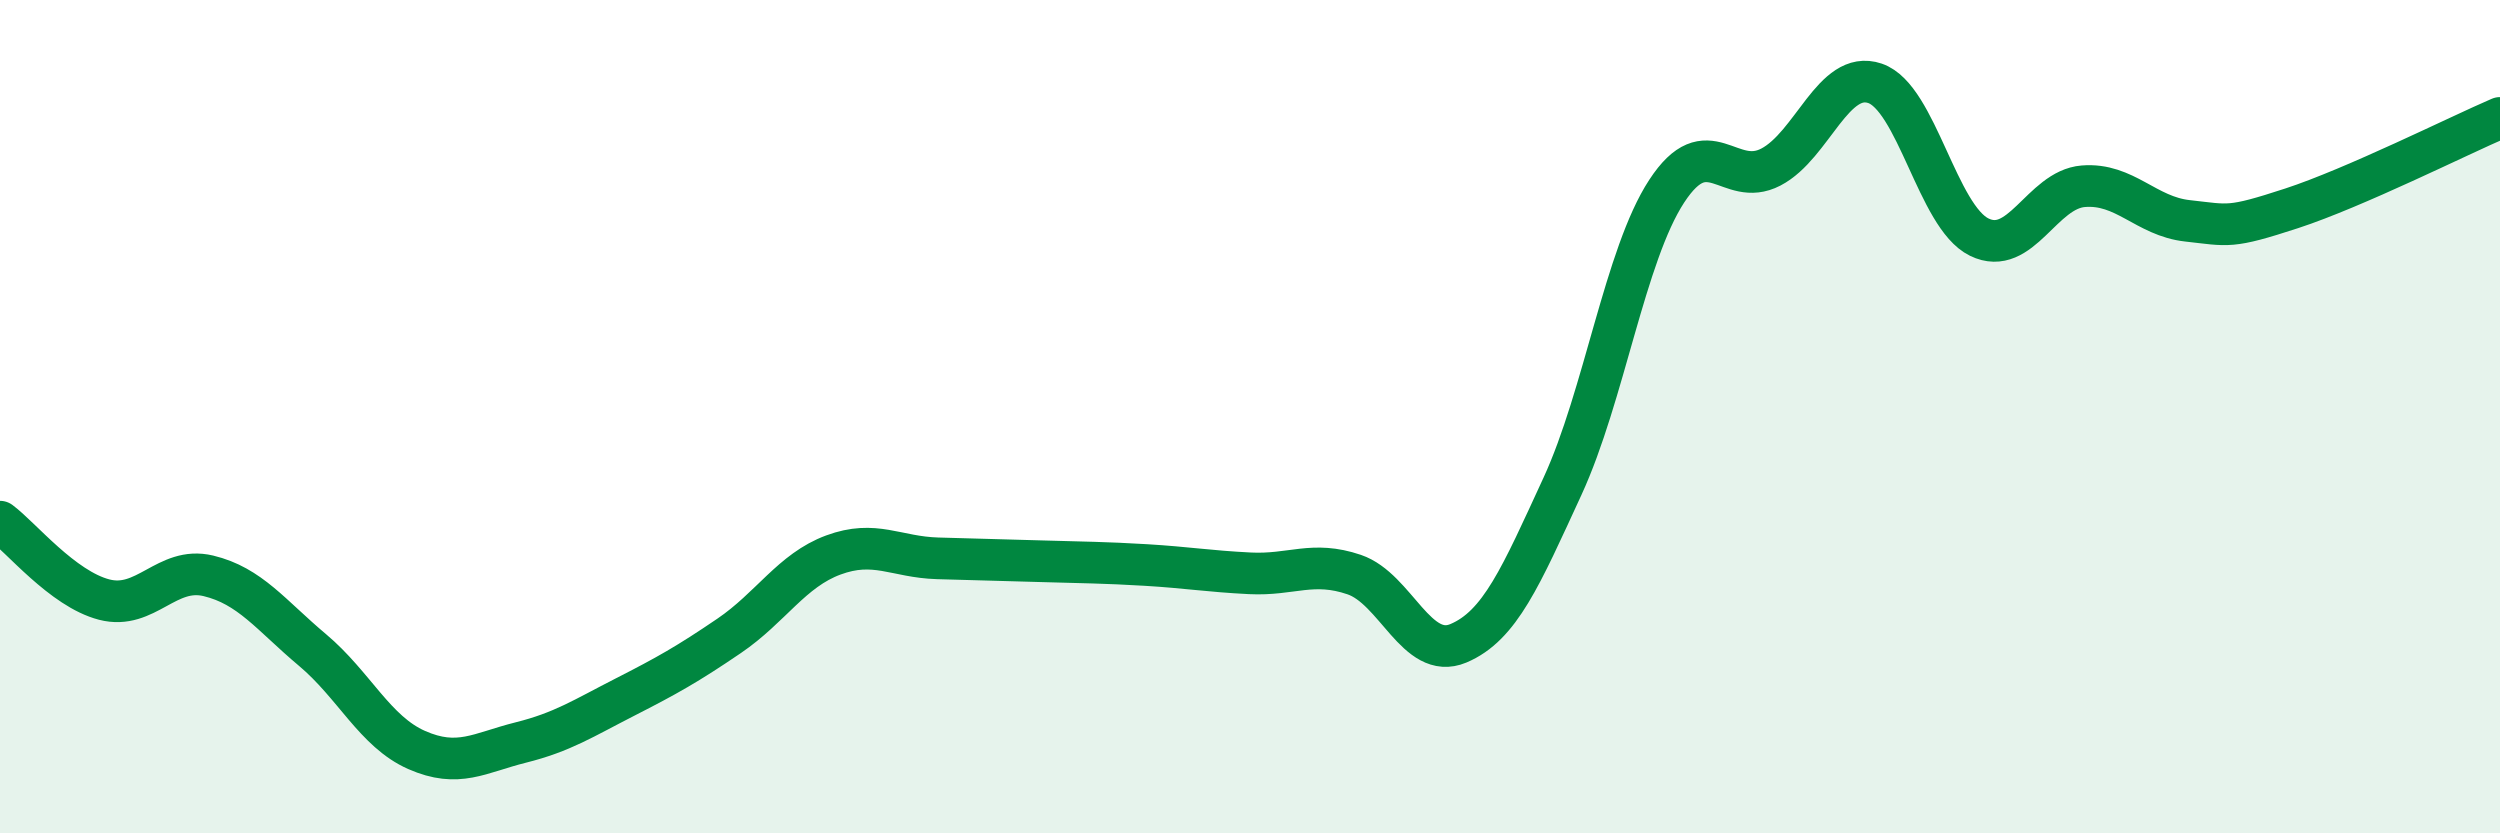
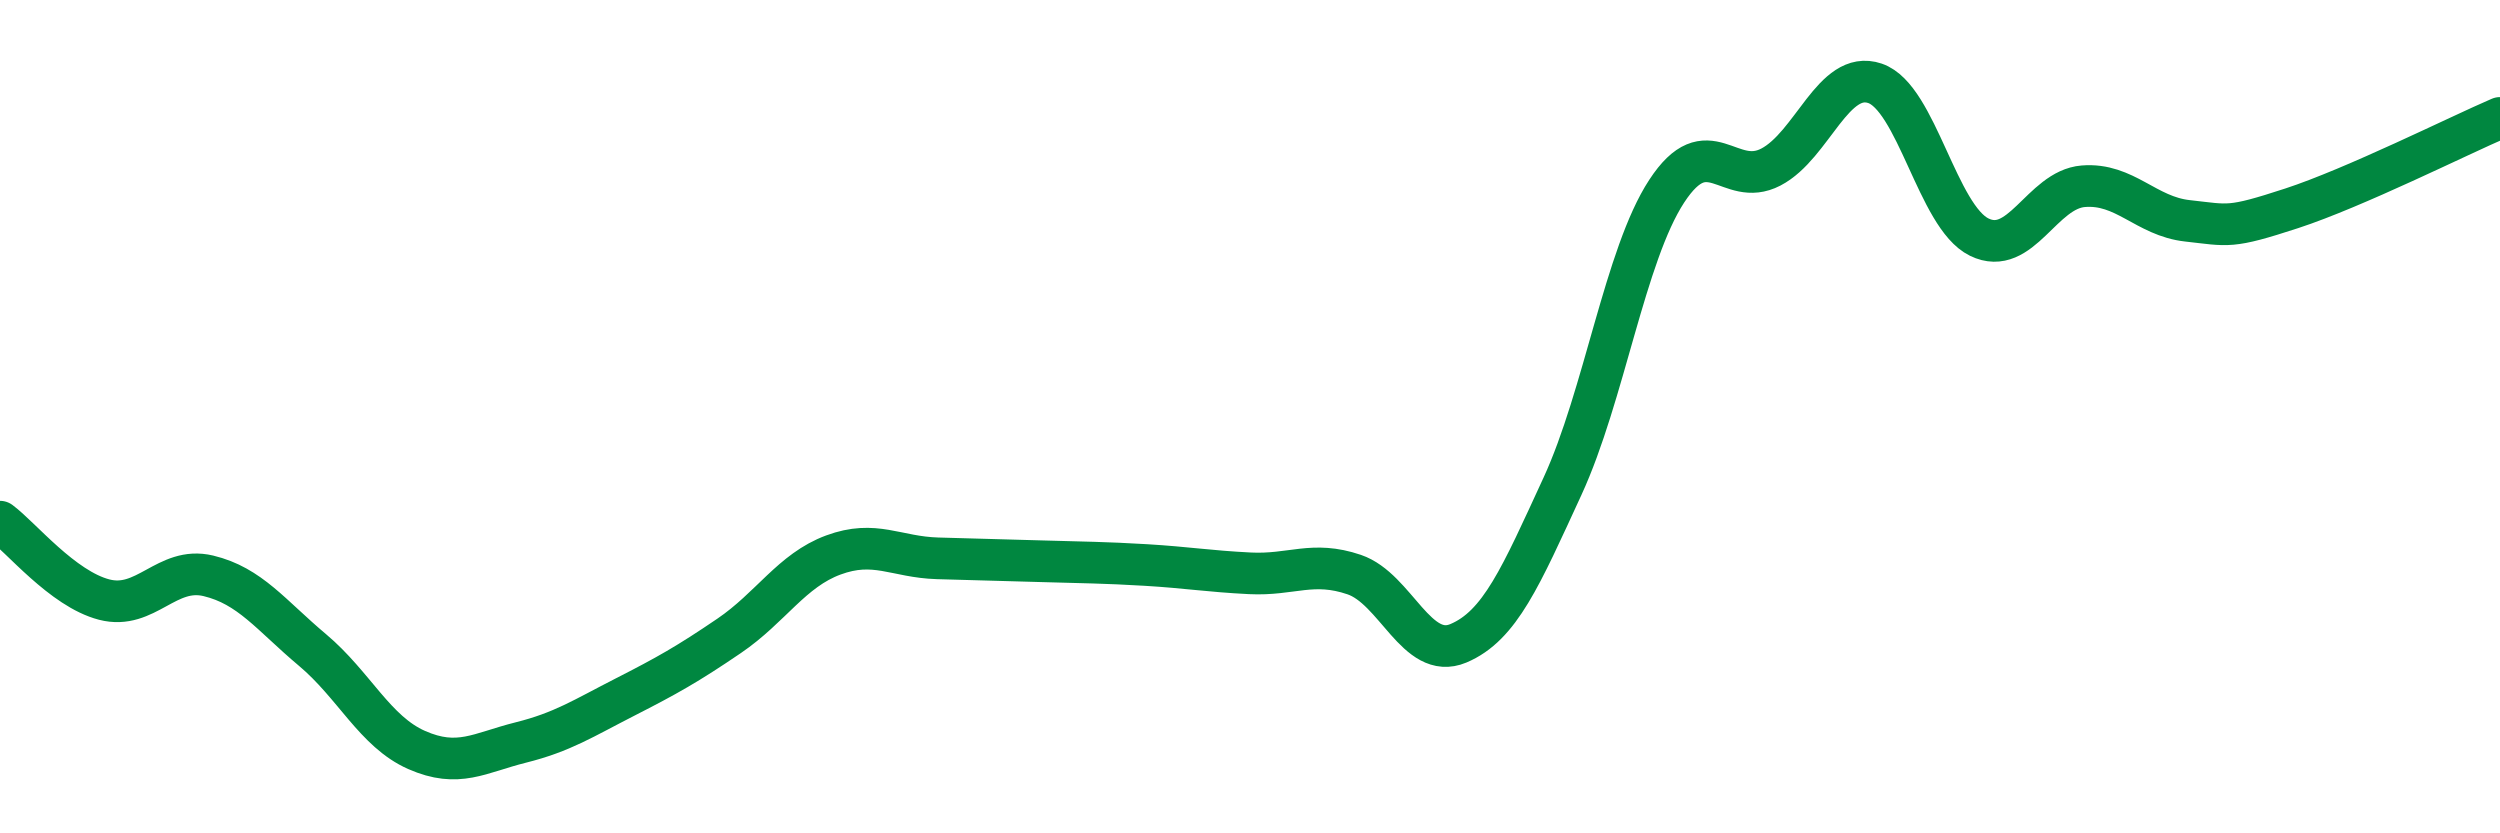
<svg xmlns="http://www.w3.org/2000/svg" width="60" height="20" viewBox="0 0 60 20">
-   <path d="M 0,12.52 C 0.5,12.89 1.5,14.13 2.5,14.39 C 3.5,14.65 4,13.58 5,13.82 C 6,14.06 6.5,14.76 7.5,15.6 C 8.5,16.44 9,17.56 10,18 C 11,18.44 11.5,18.07 12.5,17.82 C 13.5,17.57 14,17.24 15,16.73 C 16,16.22 16.5,15.94 17.5,15.26 C 18.5,14.58 19,13.69 20,13.32 C 21,12.95 21.5,13.37 22.5,13.4 C 23.5,13.43 24,13.44 25,13.47 C 26,13.5 26.5,13.5 27.5,13.56 C 28.5,13.62 29,13.71 30,13.76 C 31,13.81 31.5,13.45 32.5,13.79 C 33.5,14.13 34,15.86 35,15.44 C 36,15.02 36.5,13.84 37.5,11.67 C 38.5,9.5 39,6.12 40,4.59 C 41,3.06 41.5,4.53 42.5,4.01 C 43.5,3.49 44,1.66 45,2 C 46,2.34 46.5,5.2 47.5,5.69 C 48.5,6.18 49,4.55 50,4.47 C 51,4.39 51.5,5.19 52.5,5.3 C 53.5,5.41 53.5,5.49 55,5 C 56.5,4.51 59,3.26 60,2.83L60 20L0 20Z" fill="#008740" opacity="0.1" stroke-linecap="round" stroke-linejoin="round" />
  <path d="M 0,12.52 C 0.5,12.89 1.5,14.13 2.5,14.39 C 3.5,14.65 4,13.58 5,13.82 C 6,14.06 6.5,14.76 7.5,15.6 C 8.5,16.44 9,17.56 10,18 C 11,18.44 11.5,18.07 12.5,17.82 C 13.5,17.57 14,17.24 15,16.73 C 16,16.22 16.5,15.94 17.5,15.26 C 18.5,14.58 19,13.69 20,13.32 C 21,12.95 21.5,13.37 22.5,13.4 C 23.5,13.43 24,13.44 25,13.47 C 26,13.5 26.5,13.5 27.5,13.56 C 28.5,13.62 29,13.71 30,13.76 C 31,13.81 31.5,13.45 32.5,13.79 C 33.5,14.13 34,15.86 35,15.44 C 36,15.02 36.5,13.84 37.5,11.67 C 38.5,9.5 39,6.12 40,4.59 C 41,3.06 41.5,4.53 42.5,4.01 C 43.5,3.49 44,1.66 45,2 C 46,2.34 46.5,5.2 47.5,5.69 C 48.5,6.18 49,4.55 50,4.47 C 51,4.39 51.5,5.19 52.5,5.3 C 53.5,5.41 53.5,5.49 55,5 C 56.5,4.51 59,3.26 60,2.83" stroke="#008740" stroke-width="1" fill="none" stroke-linecap="round" stroke-linejoin="round" />
</svg>